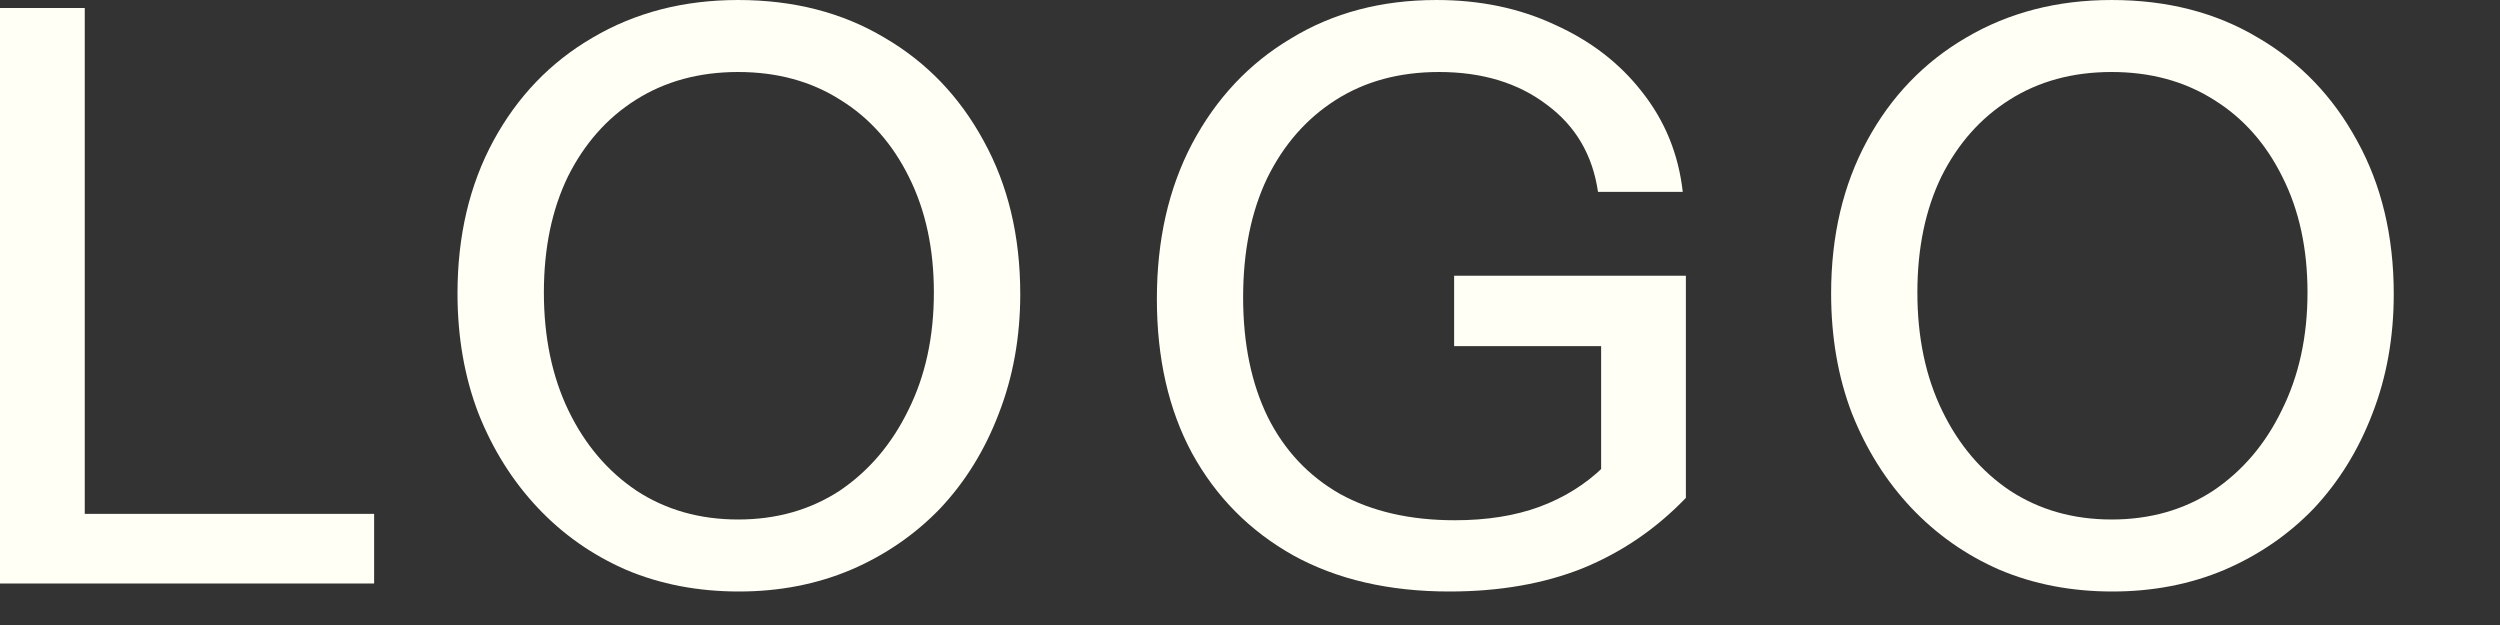
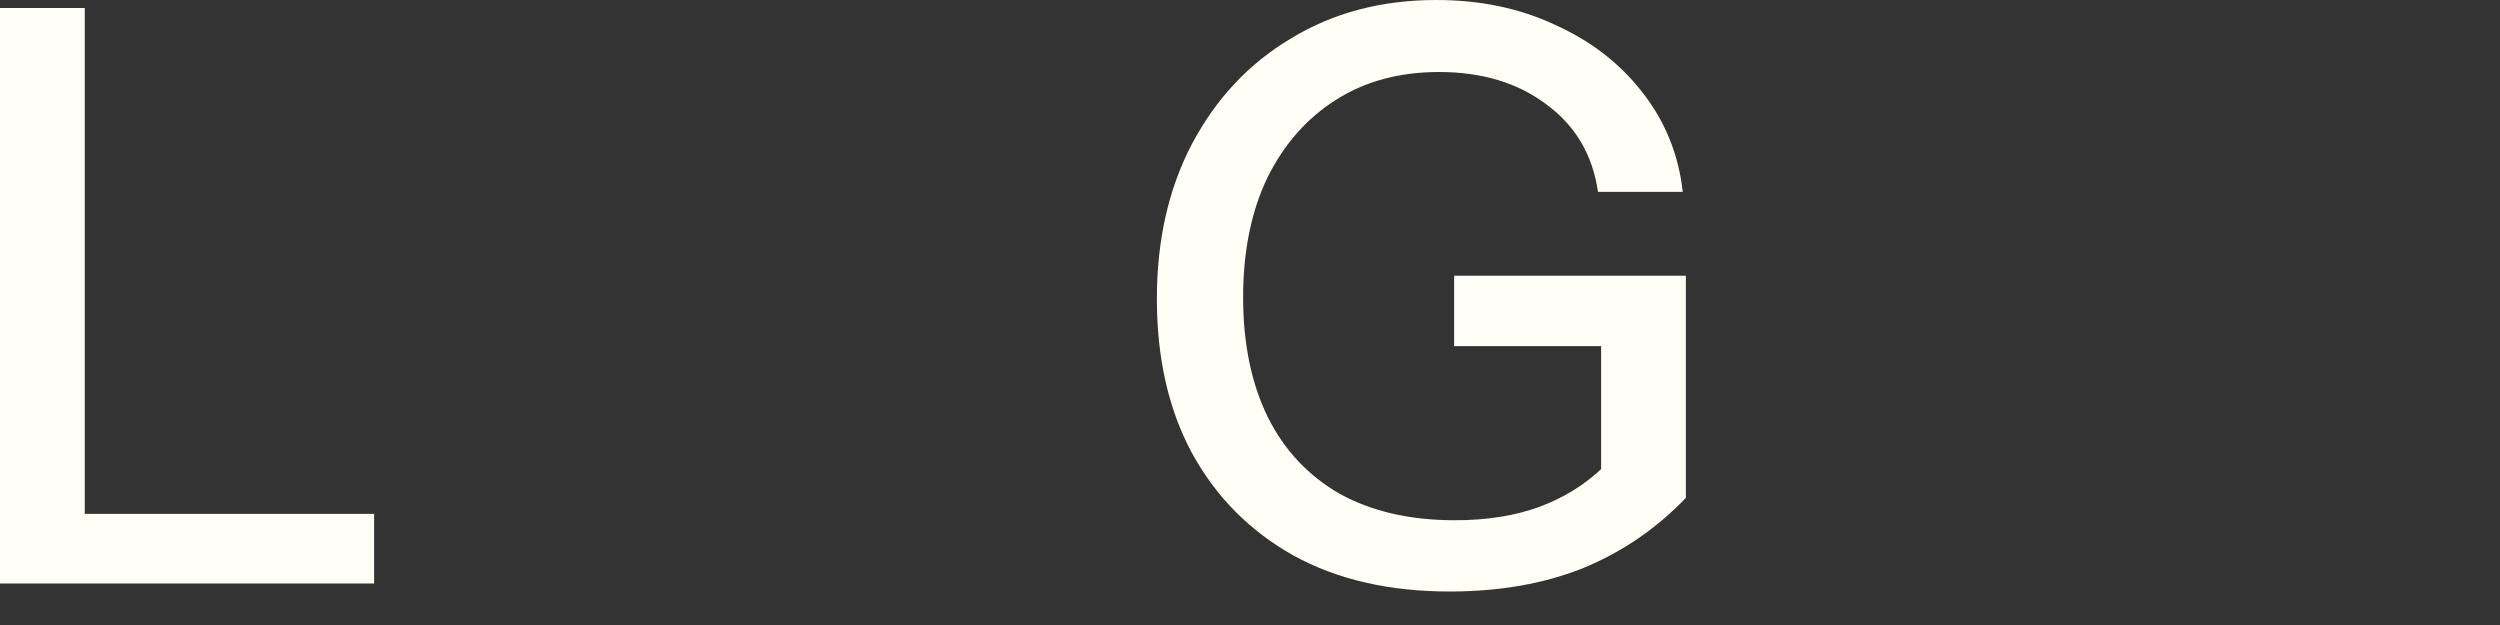
<svg xmlns="http://www.w3.org/2000/svg" fill="none" height="100%" overflow="visible" preserveAspectRatio="none" style="display: block;" viewBox="0 0 20 5" width="100%">
  <rect x="0" y="0" width="20" height="5" fill="#333333" stroke="none" />
  <g id="LOGO">
-     <path d="M16.899 4.732C16.571 4.732 16.271 4.674 15.998 4.559C15.725 4.44 15.489 4.273 15.288 4.06C15.088 3.847 14.93 3.596 14.815 3.306C14.704 3.016 14.649 2.696 14.649 2.347C14.649 1.886 14.745 1.479 14.937 1.125C15.128 0.772 15.393 0.497 15.729 0.301C16.07 0.1 16.458 6.55724e-05 16.893 6.55299e-05C17.337 6.54866e-05 17.727 0.1 18.063 0.301C18.4 0.497 18.664 0.772 18.856 1.125C19.052 1.479 19.15 1.888 19.15 2.353C19.15 2.698 19.093 3.018 18.978 3.312C18.867 3.602 18.711 3.853 18.511 4.067C18.311 4.275 18.072 4.44 17.795 4.559C17.522 4.674 17.224 4.732 16.899 4.732ZM16.893 4.156C17.2 4.156 17.471 4.079 17.705 3.926C17.94 3.768 18.123 3.553 18.255 3.28C18.391 3.007 18.46 2.694 18.46 2.34C18.46 1.991 18.394 1.684 18.261 1.419C18.129 1.151 17.946 0.944 17.712 0.799C17.477 0.65 17.204 0.576 16.893 0.576C16.582 0.576 16.309 0.65 16.075 0.799C15.845 0.944 15.663 1.149 15.531 1.413C15.403 1.677 15.339 1.986 15.339 2.34C15.339 2.698 15.405 3.014 15.538 3.287C15.67 3.559 15.851 3.772 16.081 3.926C16.316 4.079 16.586 4.156 16.893 4.156Z" fill="#FFFFF6" id="Vector" />
    <path d="M11.595 4.732C11.113 4.732 10.697 4.636 10.348 4.444C9.998 4.248 9.728 3.975 9.536 3.625C9.348 3.276 9.255 2.865 9.255 2.391C9.255 1.922 9.348 1.509 9.536 1.151C9.728 0.789 9.992 0.507 10.329 0.307C10.665 0.102 11.053 6.55734e-05 11.492 6.55305e-05C11.842 6.54964e-05 12.157 0.066 12.439 0.198C12.724 0.326 12.957 0.505 13.136 0.735C13.319 0.966 13.428 1.232 13.462 1.535L12.784 1.535C12.741 1.24 12.605 1.008 12.375 0.838C12.145 0.663 11.857 0.576 11.512 0.576C11.196 0.576 10.921 0.65 10.687 0.799C10.452 0.948 10.269 1.157 10.137 1.426C10.009 1.694 9.945 2.012 9.945 2.379C9.945 2.749 10.011 3.069 10.143 3.338C10.275 3.602 10.467 3.807 10.719 3.951C10.975 4.092 11.281 4.162 11.639 4.162C11.895 4.162 12.121 4.126 12.317 4.054C12.513 3.981 12.684 3.875 12.829 3.734L13.487 3.983C13.249 4.231 12.974 4.418 12.662 4.546C12.351 4.67 11.995 4.732 11.595 4.732ZM12.809 3.983L12.809 2.57L13.008 2.769L11.633 2.769L11.633 2.206L13.487 2.206L13.487 3.983L12.809 3.983Z" fill="#FFFFF6" id="Vector_2" />
-     <path d="M5.911 4.732C5.583 4.732 5.282 4.674 5.01 4.559C4.737 4.44 4.5 4.273 4.3 4.06C4.1 3.847 3.942 3.596 3.827 3.306C3.716 3.016 3.66 2.696 3.66 2.347C3.66 1.886 3.756 1.479 3.948 1.125C4.14 0.772 4.404 0.497 4.741 0.301C5.082 0.1 5.47 6.55724e-05 5.905 6.55299e-05C6.348 6.54866e-05 6.738 0.1 7.075 0.301C7.412 0.497 7.676 0.772 7.868 1.125C8.064 1.479 8.162 1.888 8.162 2.353C8.162 2.698 8.104 3.018 7.989 3.312C7.878 3.602 7.723 3.853 7.522 4.067C7.322 4.275 7.083 4.44 6.806 4.559C6.533 4.674 6.235 4.732 5.911 4.732ZM5.905 4.156C6.212 4.156 6.482 4.079 6.717 3.926C6.951 3.768 7.134 3.553 7.267 3.28C7.403 3.007 7.471 2.694 7.471 2.34C7.471 1.991 7.405 1.684 7.273 1.419C7.141 1.151 6.958 0.944 6.723 0.799C6.489 0.65 6.216 0.576 5.905 0.576C5.594 0.576 5.321 0.65 5.086 0.799C4.856 0.944 4.675 1.149 4.543 1.413C4.415 1.677 4.351 1.986 4.351 2.34C4.351 2.698 4.417 3.014 4.549 3.287C4.681 3.559 4.863 3.772 5.093 3.926C5.327 4.079 5.598 4.156 5.905 4.156Z" fill="#FFFFF6" id="Vector_3" />
    <path d="M0 4.668L0 0.064L0.678 0.064L0.678 4.668L0 4.668ZM0.333 4.668L0.333 4.111L2.993 4.111L2.993 4.668L0.333 4.668Z" fill="#FFFFF6" id="Vector_4" />
  </g>
</svg>